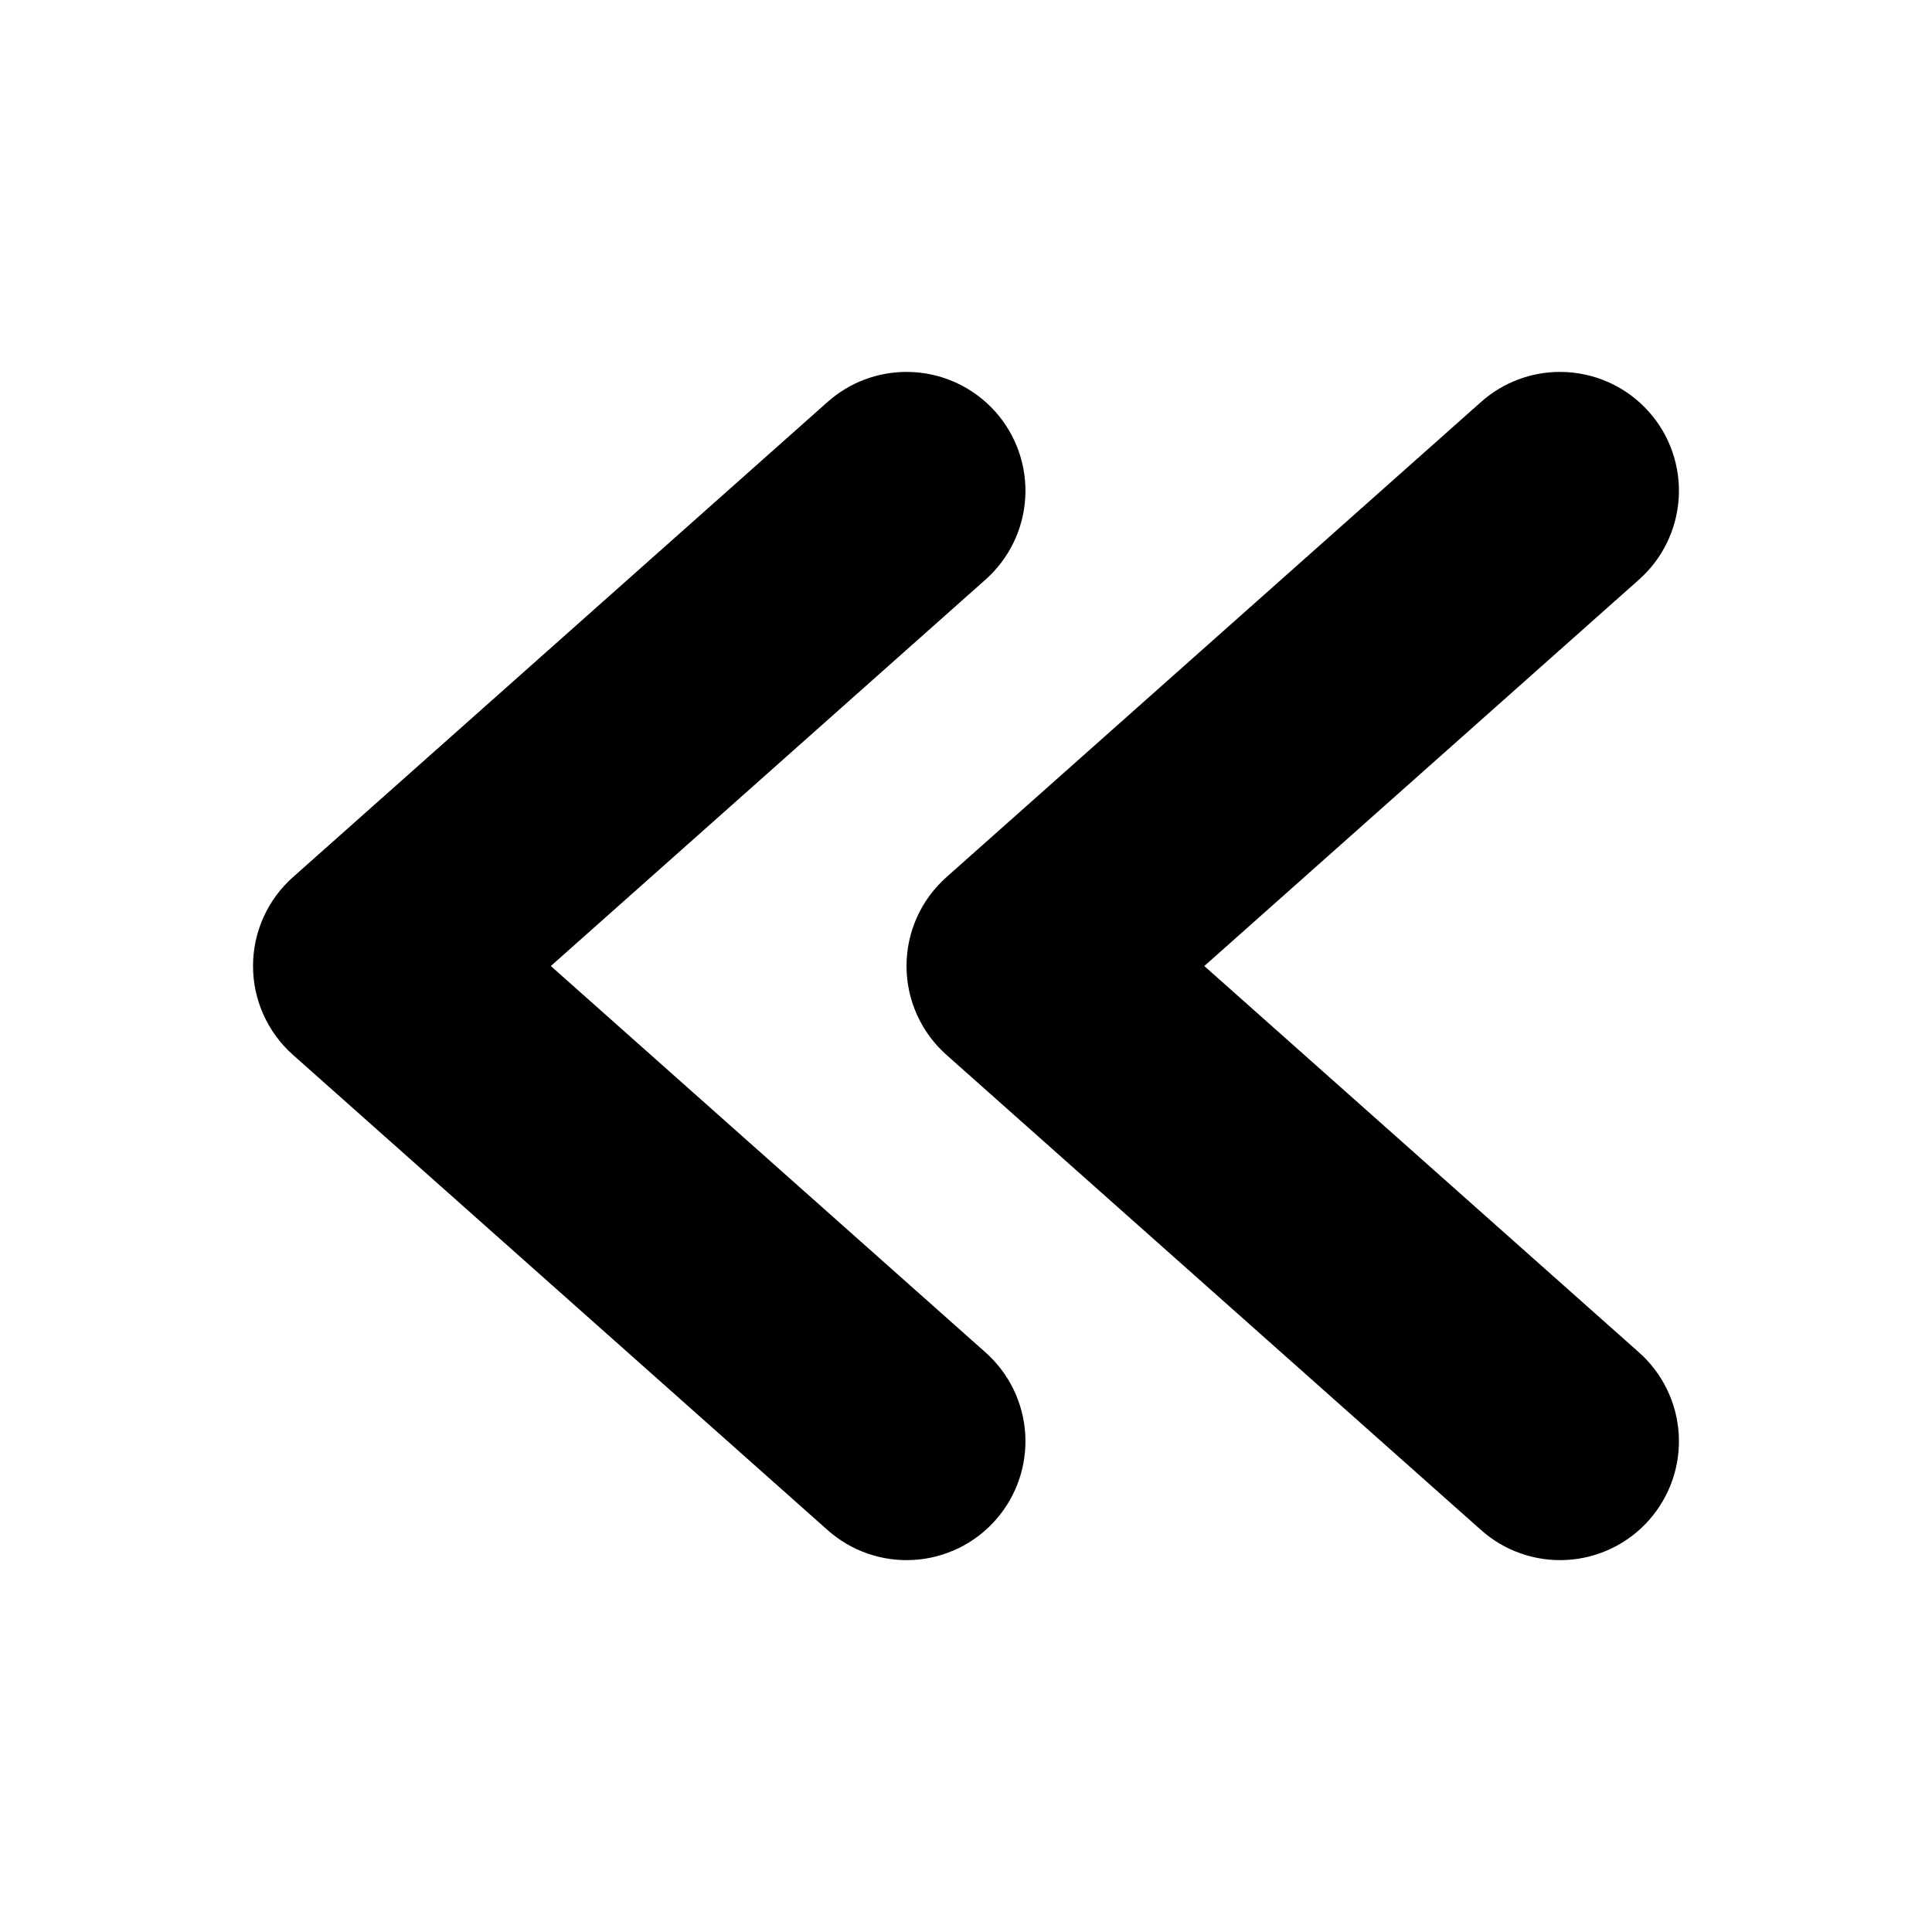
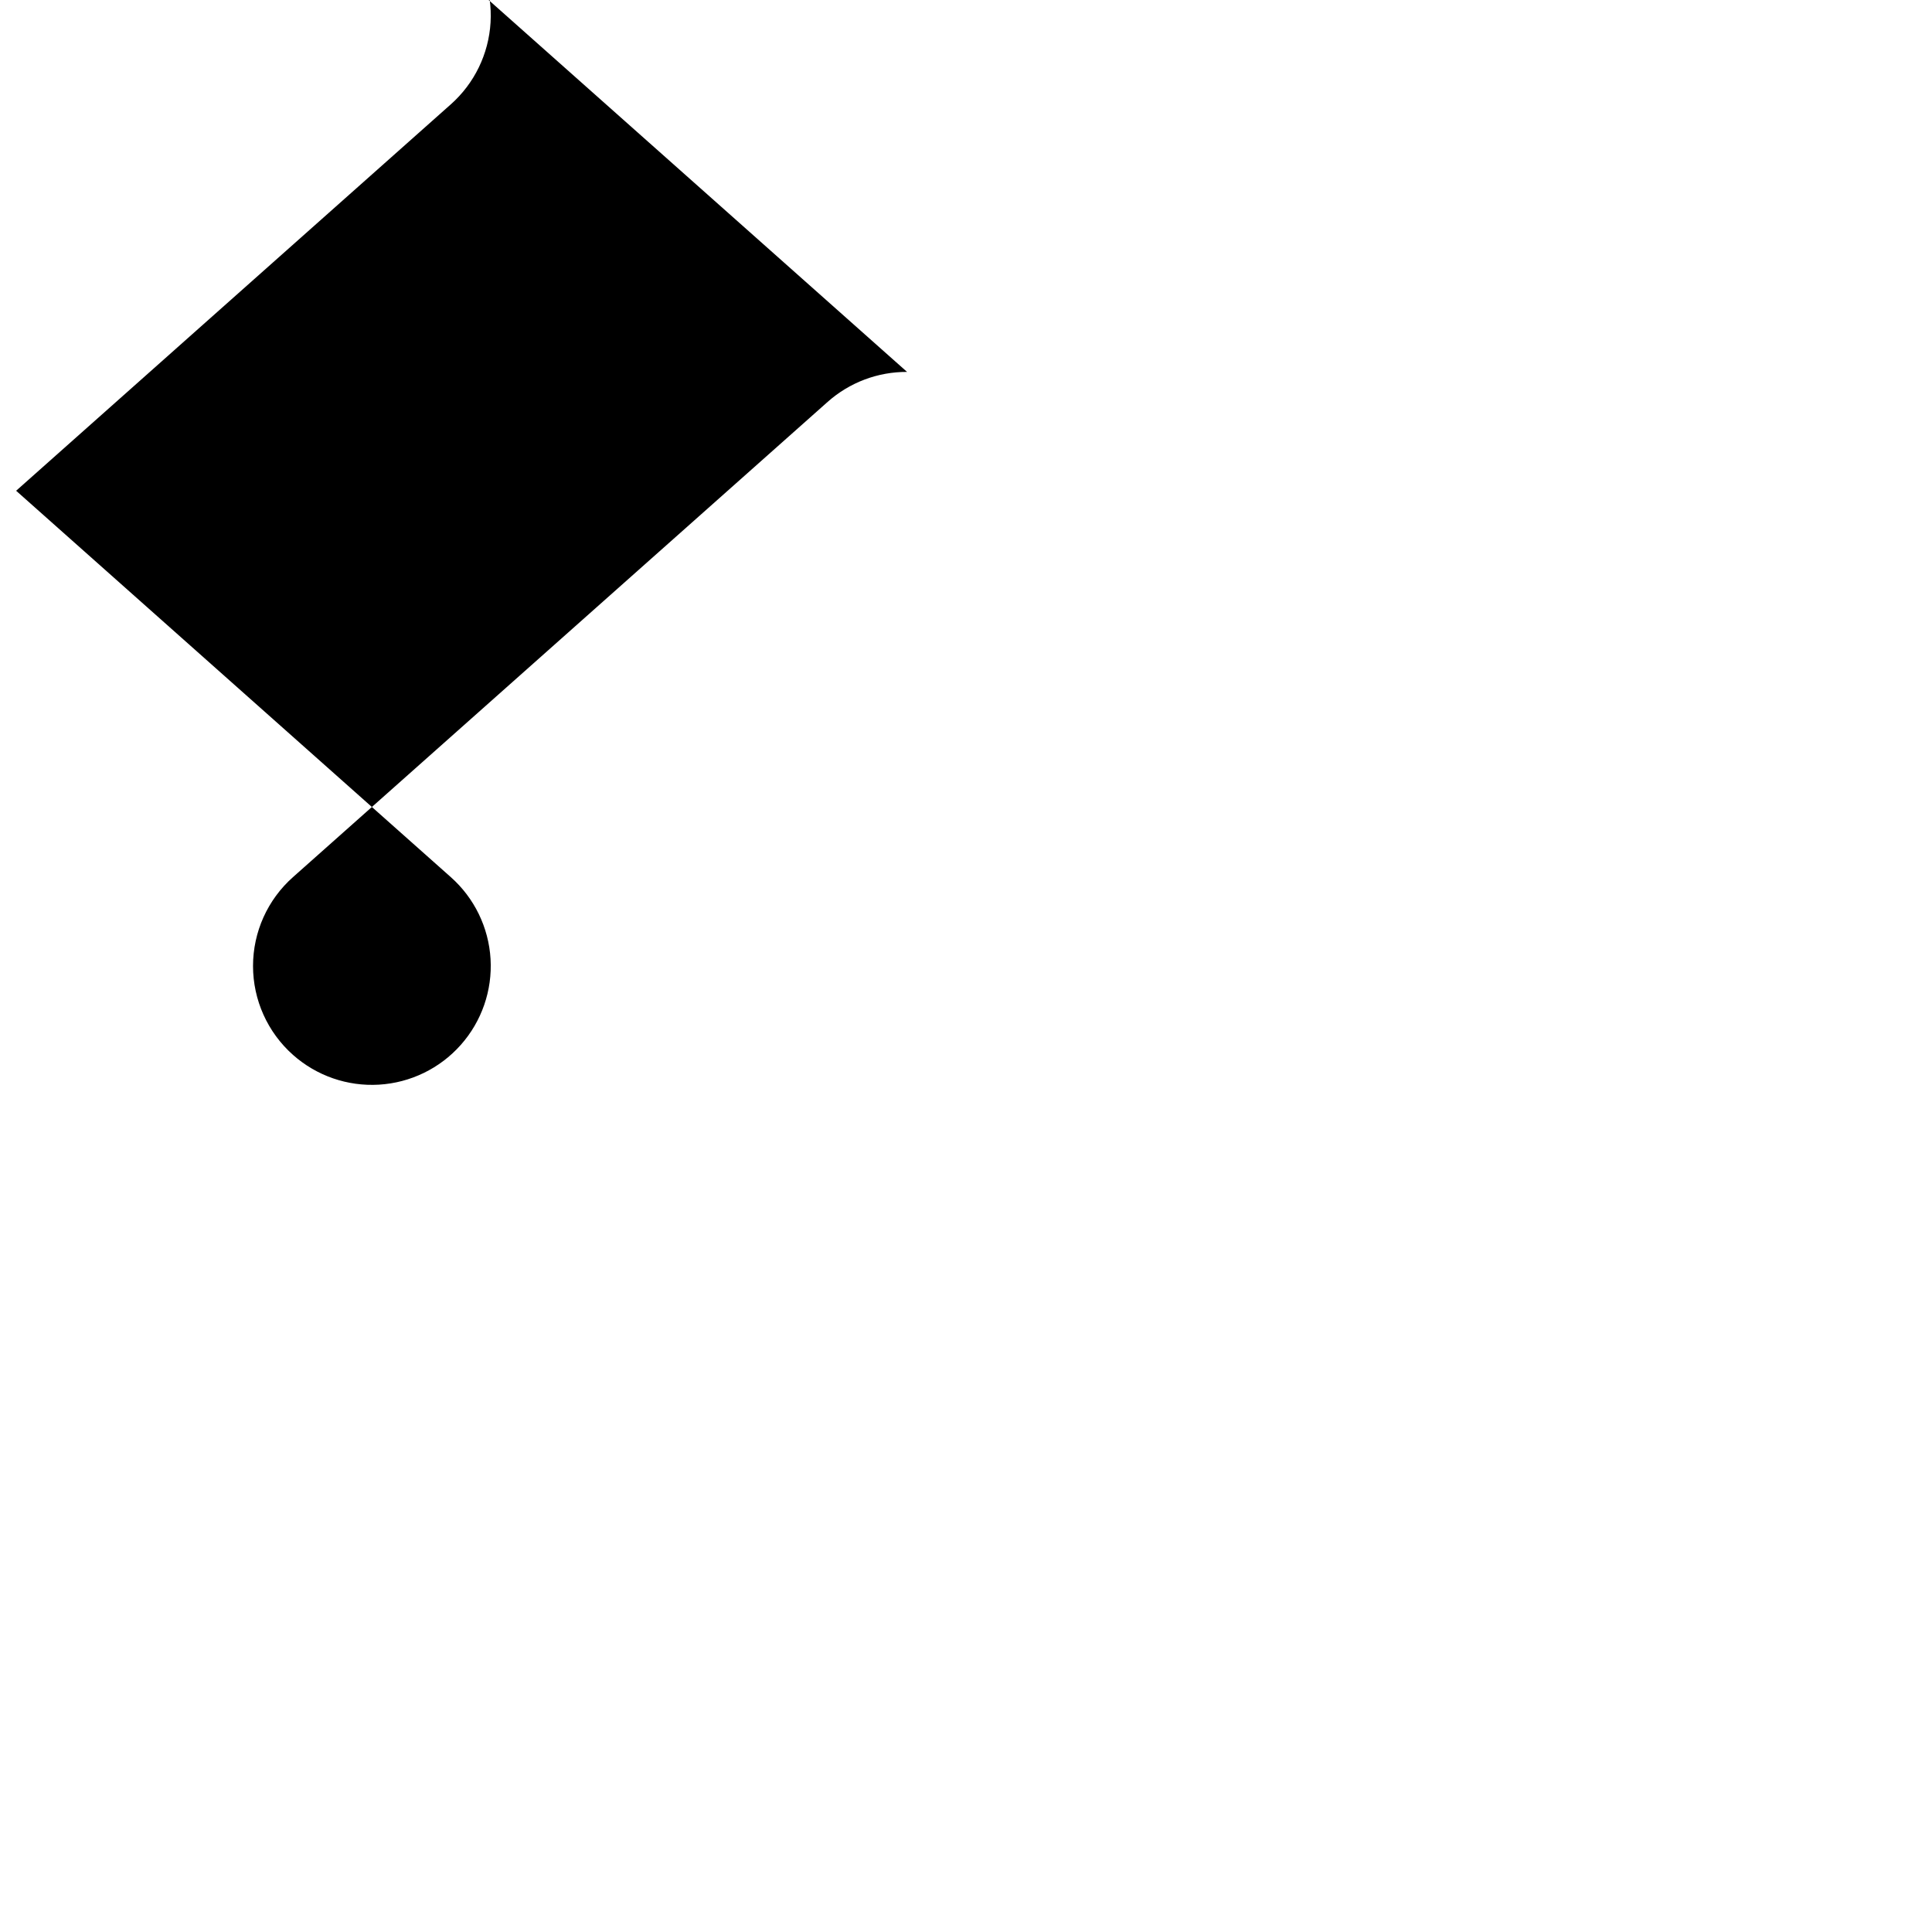
<svg xmlns="http://www.w3.org/2000/svg" fill="#000000" width="800px" height="800px" version="1.1" viewBox="144 144 512 512">
  <g>
-     <path d="m557.56 242.56c-7.75-0.035-15.238 2.789-21.035 7.934l-141.7 125.95c-6.734 5.977-10.59 14.547-10.59 23.555 0 9.004 3.856 17.578 10.59 23.555l141.7 125.95c6.246 5.551 14.441 8.387 22.781 7.891 8.34-0.496 16.141-4.285 21.684-10.535 5.551-6.246 8.387-14.438 7.891-22.777-0.496-8.34-4.285-16.141-10.535-21.688l-115.19-102.39 115.19-102.4c6.25-5.547 10.039-13.348 10.535-21.684 0.496-8.34-2.34-16.535-7.891-22.781-5.949-6.699-14.469-10.547-23.43-10.578z" />
-     <path d="m384.38 242.56c-7.75-0.035-15.238 2.789-21.035 7.934l-141.7 125.95c-6.734 5.977-10.59 14.547-10.59 23.555 0 9.004 3.856 17.578 10.59 23.555l141.7 125.95c6.246 5.551 14.441 8.387 22.781 7.891 8.34-0.496 16.141-4.285 21.684-10.535 5.547-6.246 8.387-14.438 7.891-22.777-0.496-8.34-4.285-16.141-10.535-21.688l-115.19-102.39 115.19-102.4c6.25-5.547 10.039-13.348 10.535-21.684 0.496-8.34-2.344-16.535-7.891-22.781-5.949-6.699-14.473-10.547-23.43-10.578z" />
+     <path d="m384.38 242.56c-7.75-0.035-15.238 2.789-21.035 7.934l-141.7 125.95c-6.734 5.977-10.59 14.547-10.59 23.555 0 9.004 3.856 17.578 10.59 23.555c6.246 5.551 14.441 8.387 22.781 7.891 8.34-0.496 16.141-4.285 21.684-10.535 5.547-6.246 8.387-14.438 7.891-22.777-0.496-8.34-4.285-16.141-10.535-21.688l-115.19-102.39 115.19-102.4c6.25-5.547 10.039-13.348 10.535-21.684 0.496-8.34-2.344-16.535-7.891-22.781-5.949-6.699-14.473-10.547-23.43-10.578z" />
  </g>
</svg>